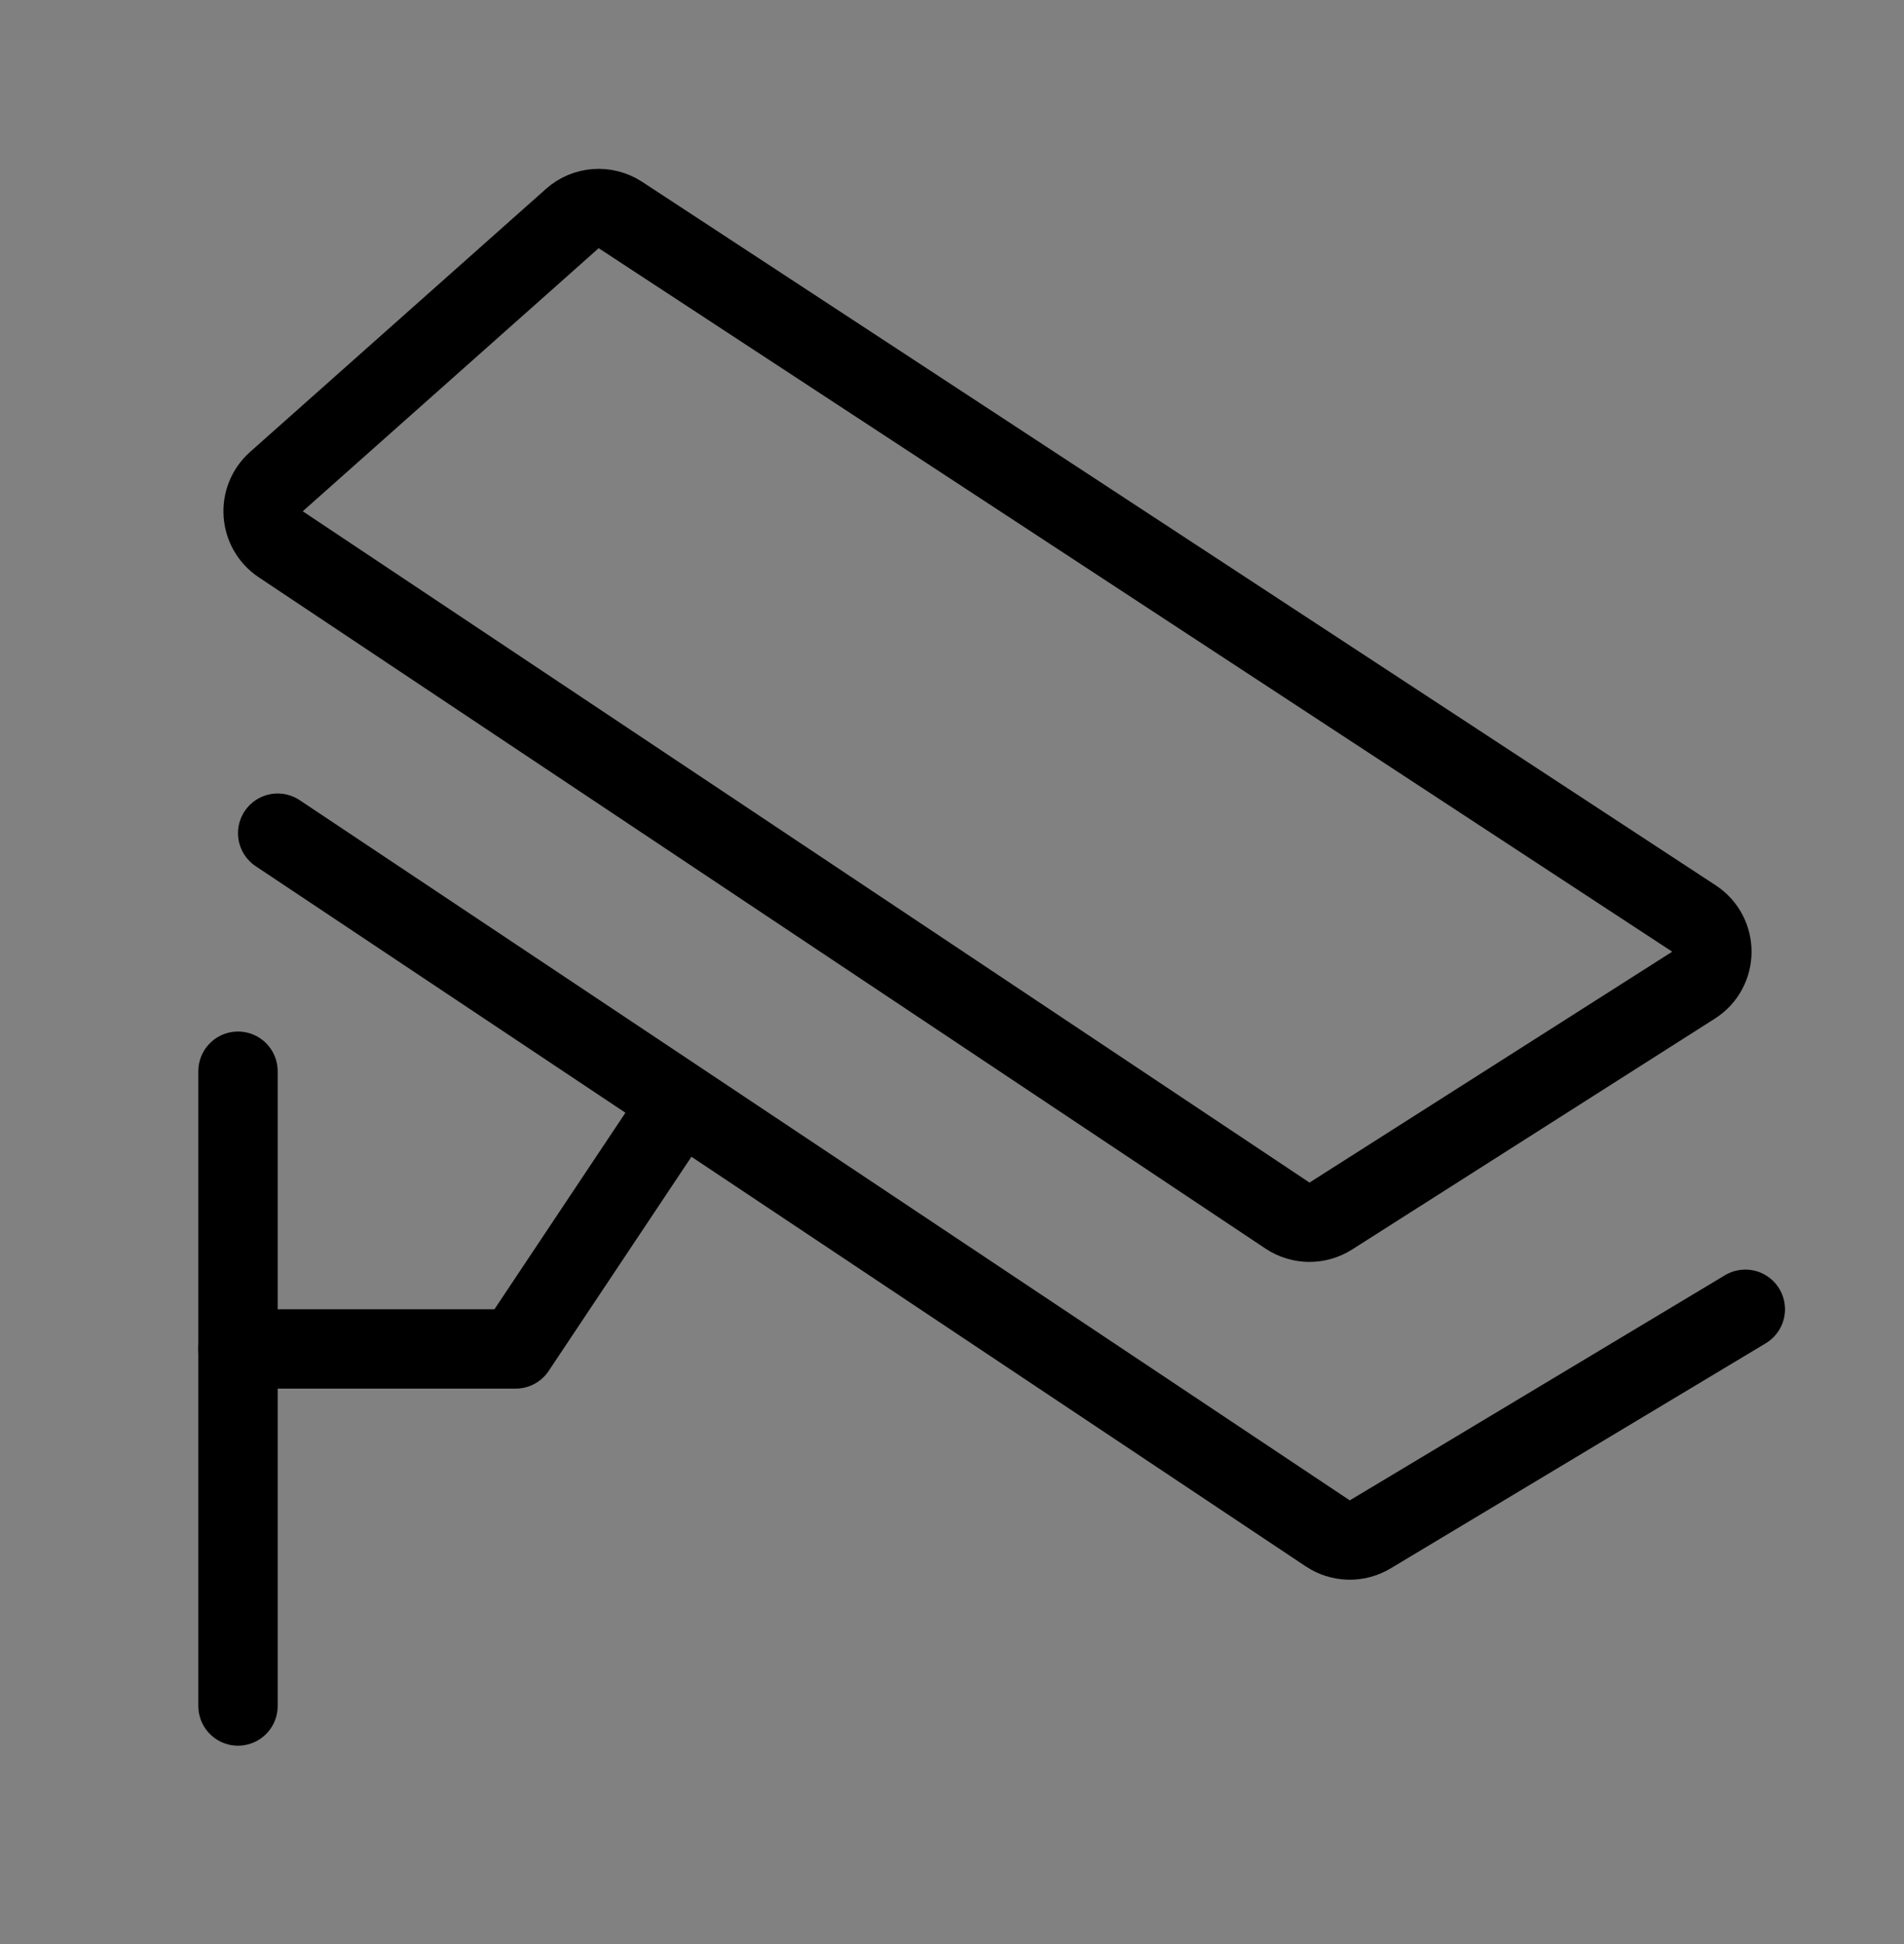
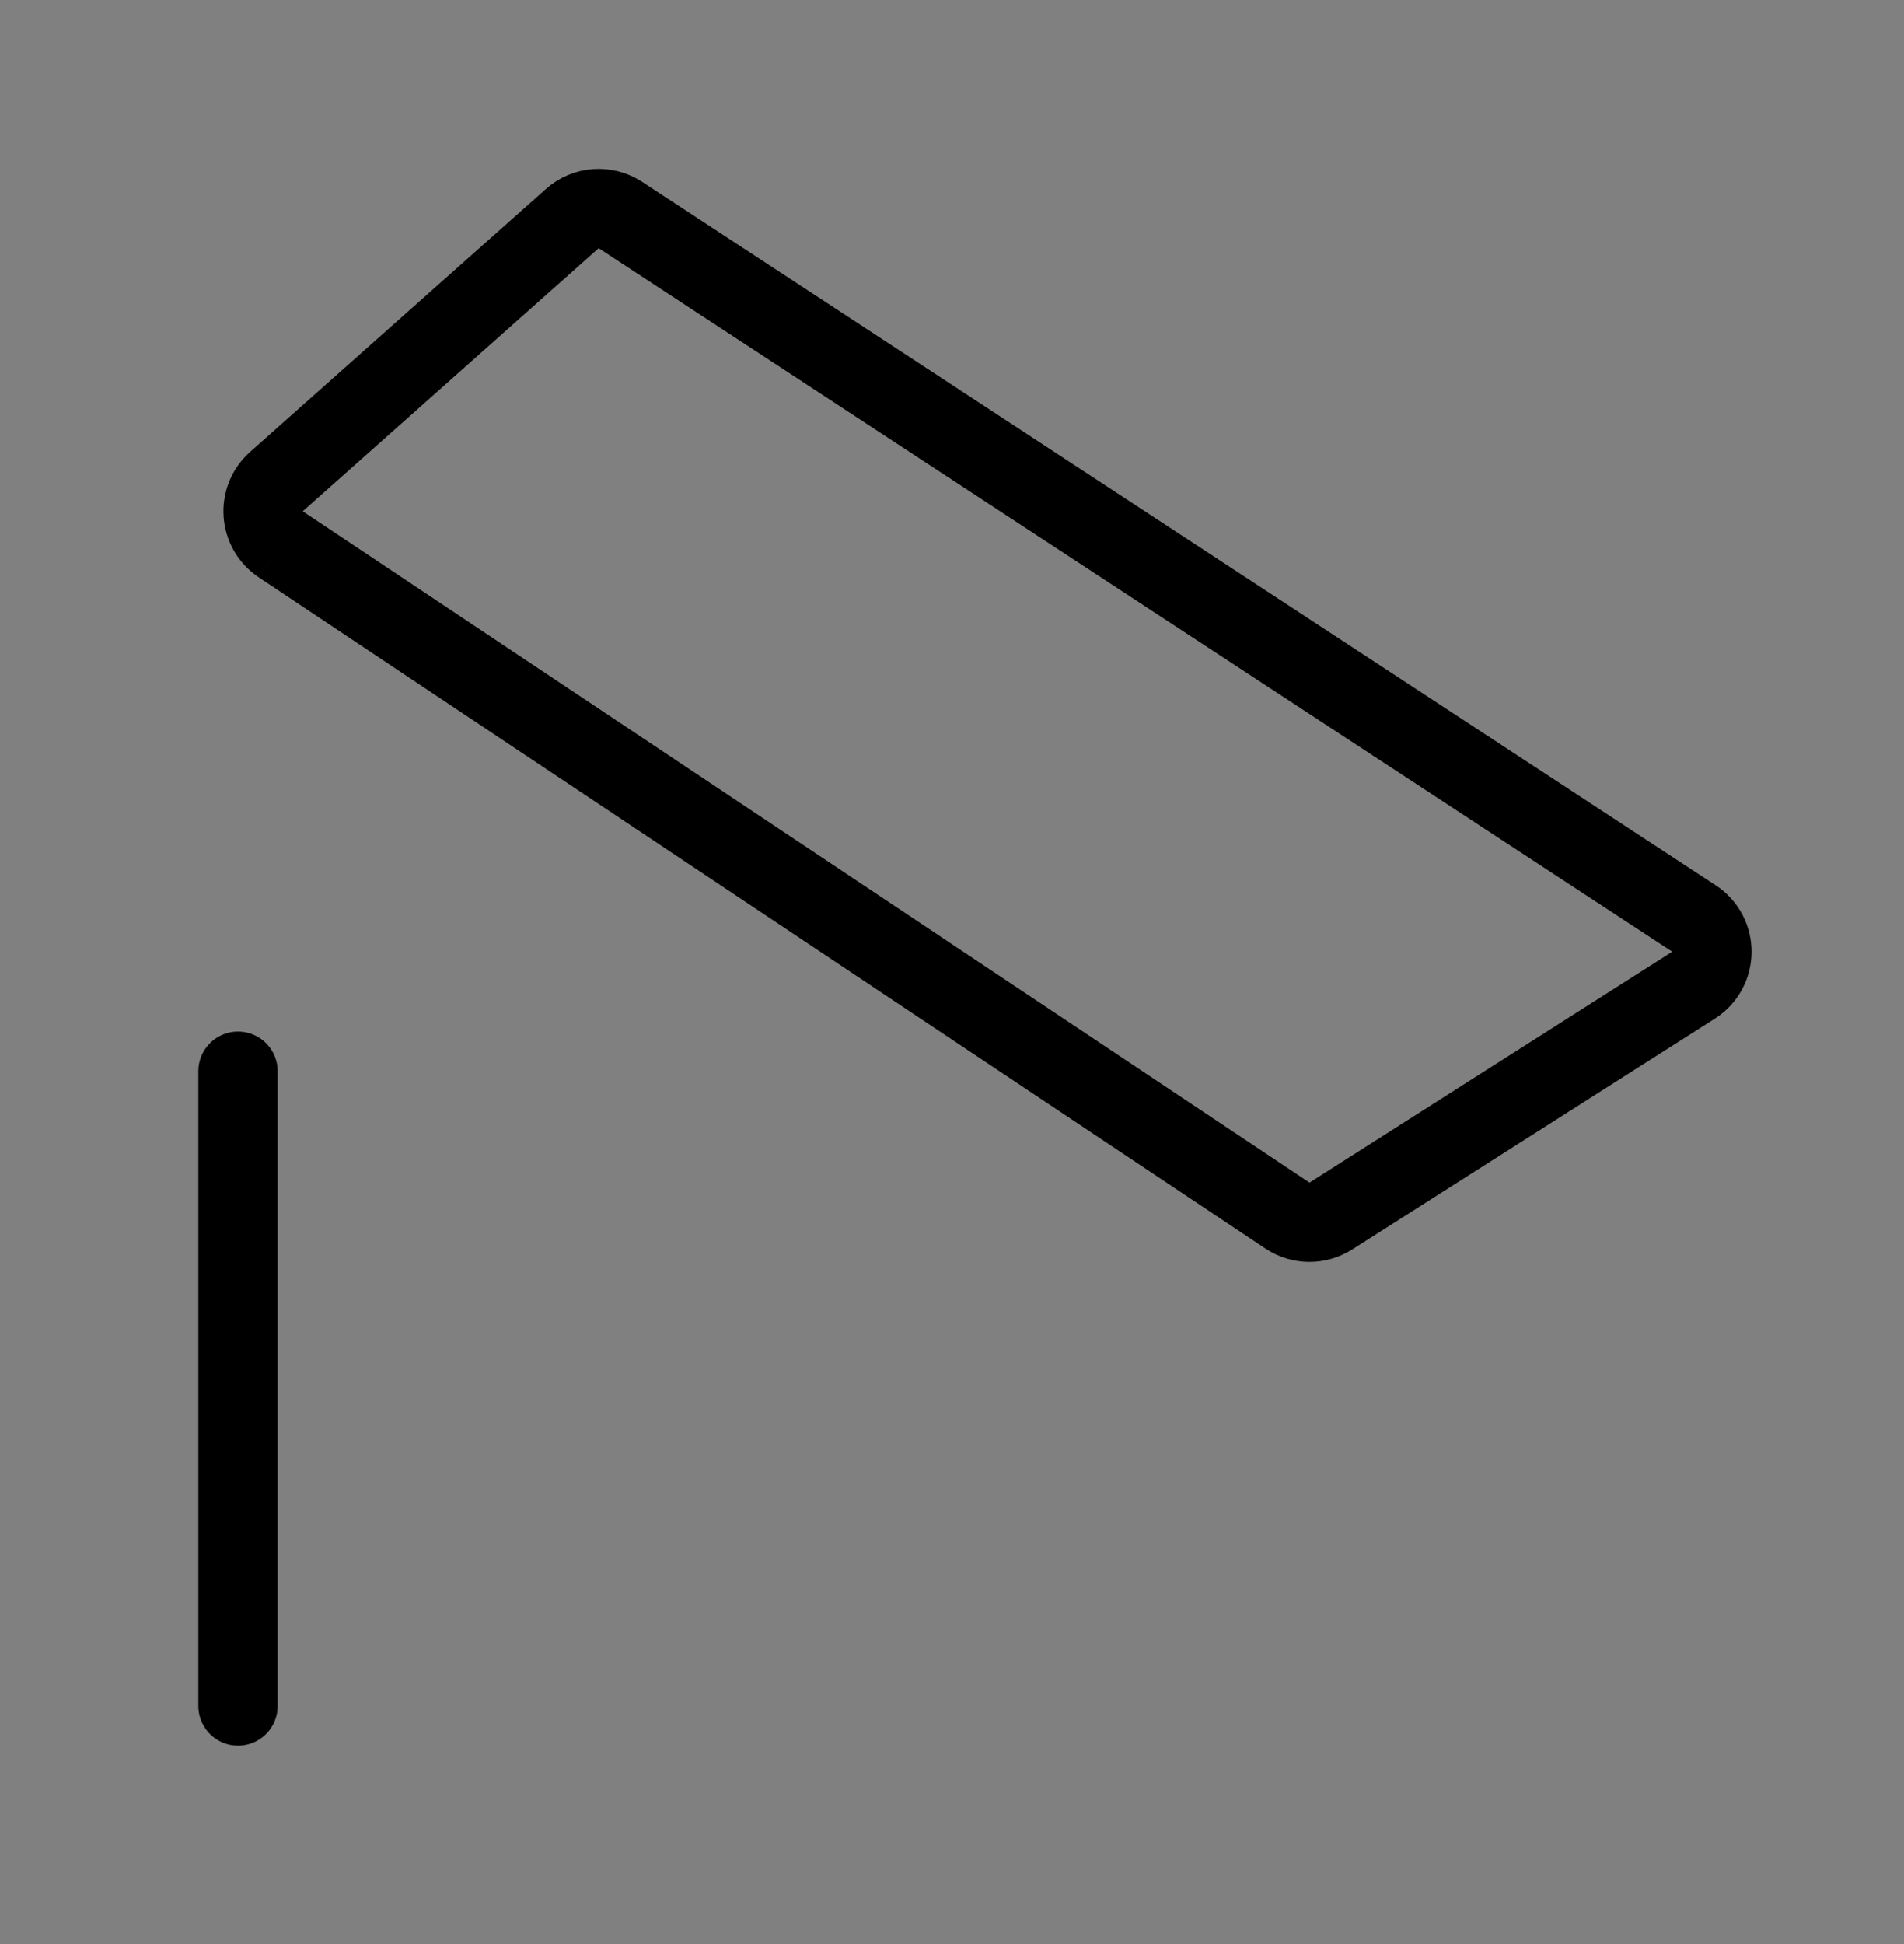
<svg xmlns="http://www.w3.org/2000/svg" viewBox="0 0 48 49" fill="none">
  <rect x="0" y="0" width="48" height="49" fill="#808080" stroke="none" />
-   <rect width="48" height="48" transform="translate(0 1)" fill="white" fill-opacity="0.01" />
  <path d="M6 27V43" stroke="currentColor" stroke-width="2" stroke-linecap="round" stroke-linejoin="round" />
-   <path d="M6 34H13L17 28" stroke="currentColor" stroke-width="2" stroke-linecap="round" stroke-linejoin="round" />
-   <path d="M7 21L33.474 38.649C33.795 38.863 34.211 38.873 34.543 38.674L44 33" stroke="currentColor" stroke-width="2" stroke-linecap="round" stroke-linejoin="round" />
-   <path d="M7.078 13.719C6.533 13.355 6.479 12.575 6.968 12.139L14.428 5.509C14.765 5.208 15.262 5.172 15.64 5.419L42.705 23.151C43.312 23.549 43.306 24.442 42.694 24.831L33.55 30.65C33.215 30.863 32.788 30.858 32.458 30.639L7.078 13.719Z" fill="none" stroke="currentColor" stroke-width="2" />
+   <path d="M7.078 13.719C6.533 13.355 6.479 12.575 6.968 12.139L14.428 5.509C14.765 5.208 15.262 5.172 15.64 5.419L42.705 23.151C43.312 23.549 43.306 24.442 42.694 24.831L33.55 30.65C33.215 30.863 32.788 30.858 32.458 30.639L7.078 13.719" fill="none" stroke="currentColor" stroke-width="2" />
</svg>